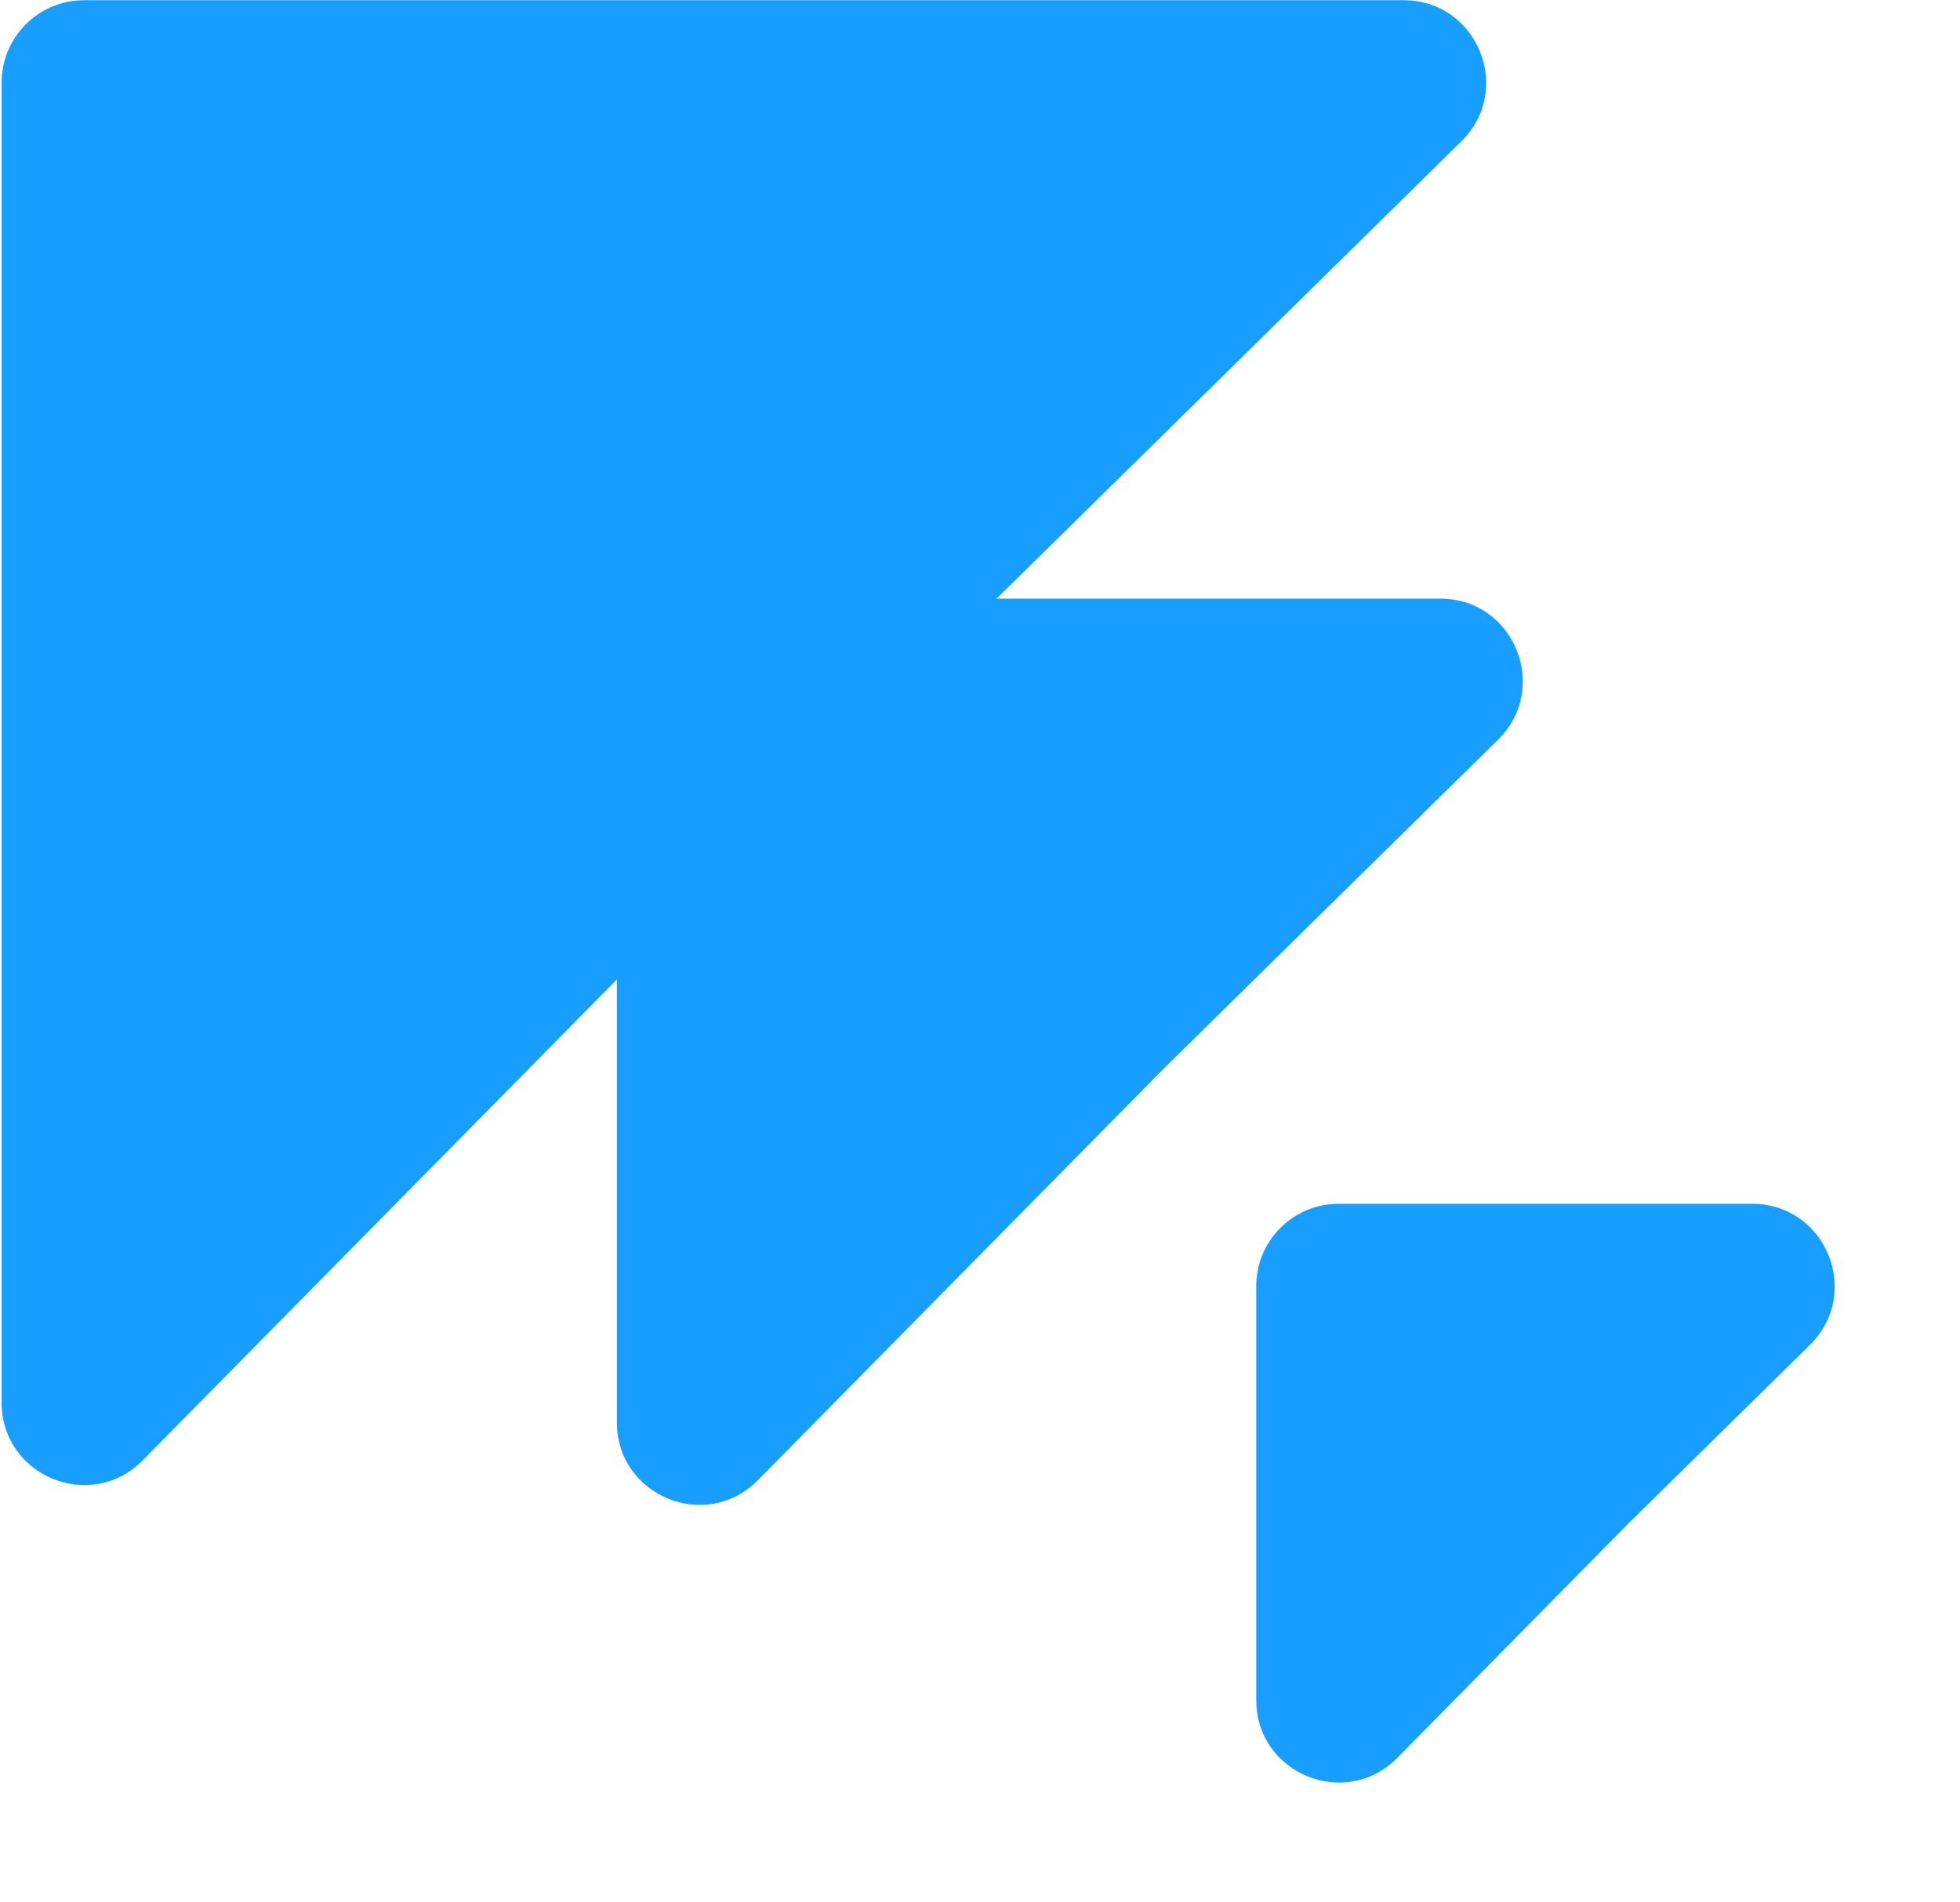
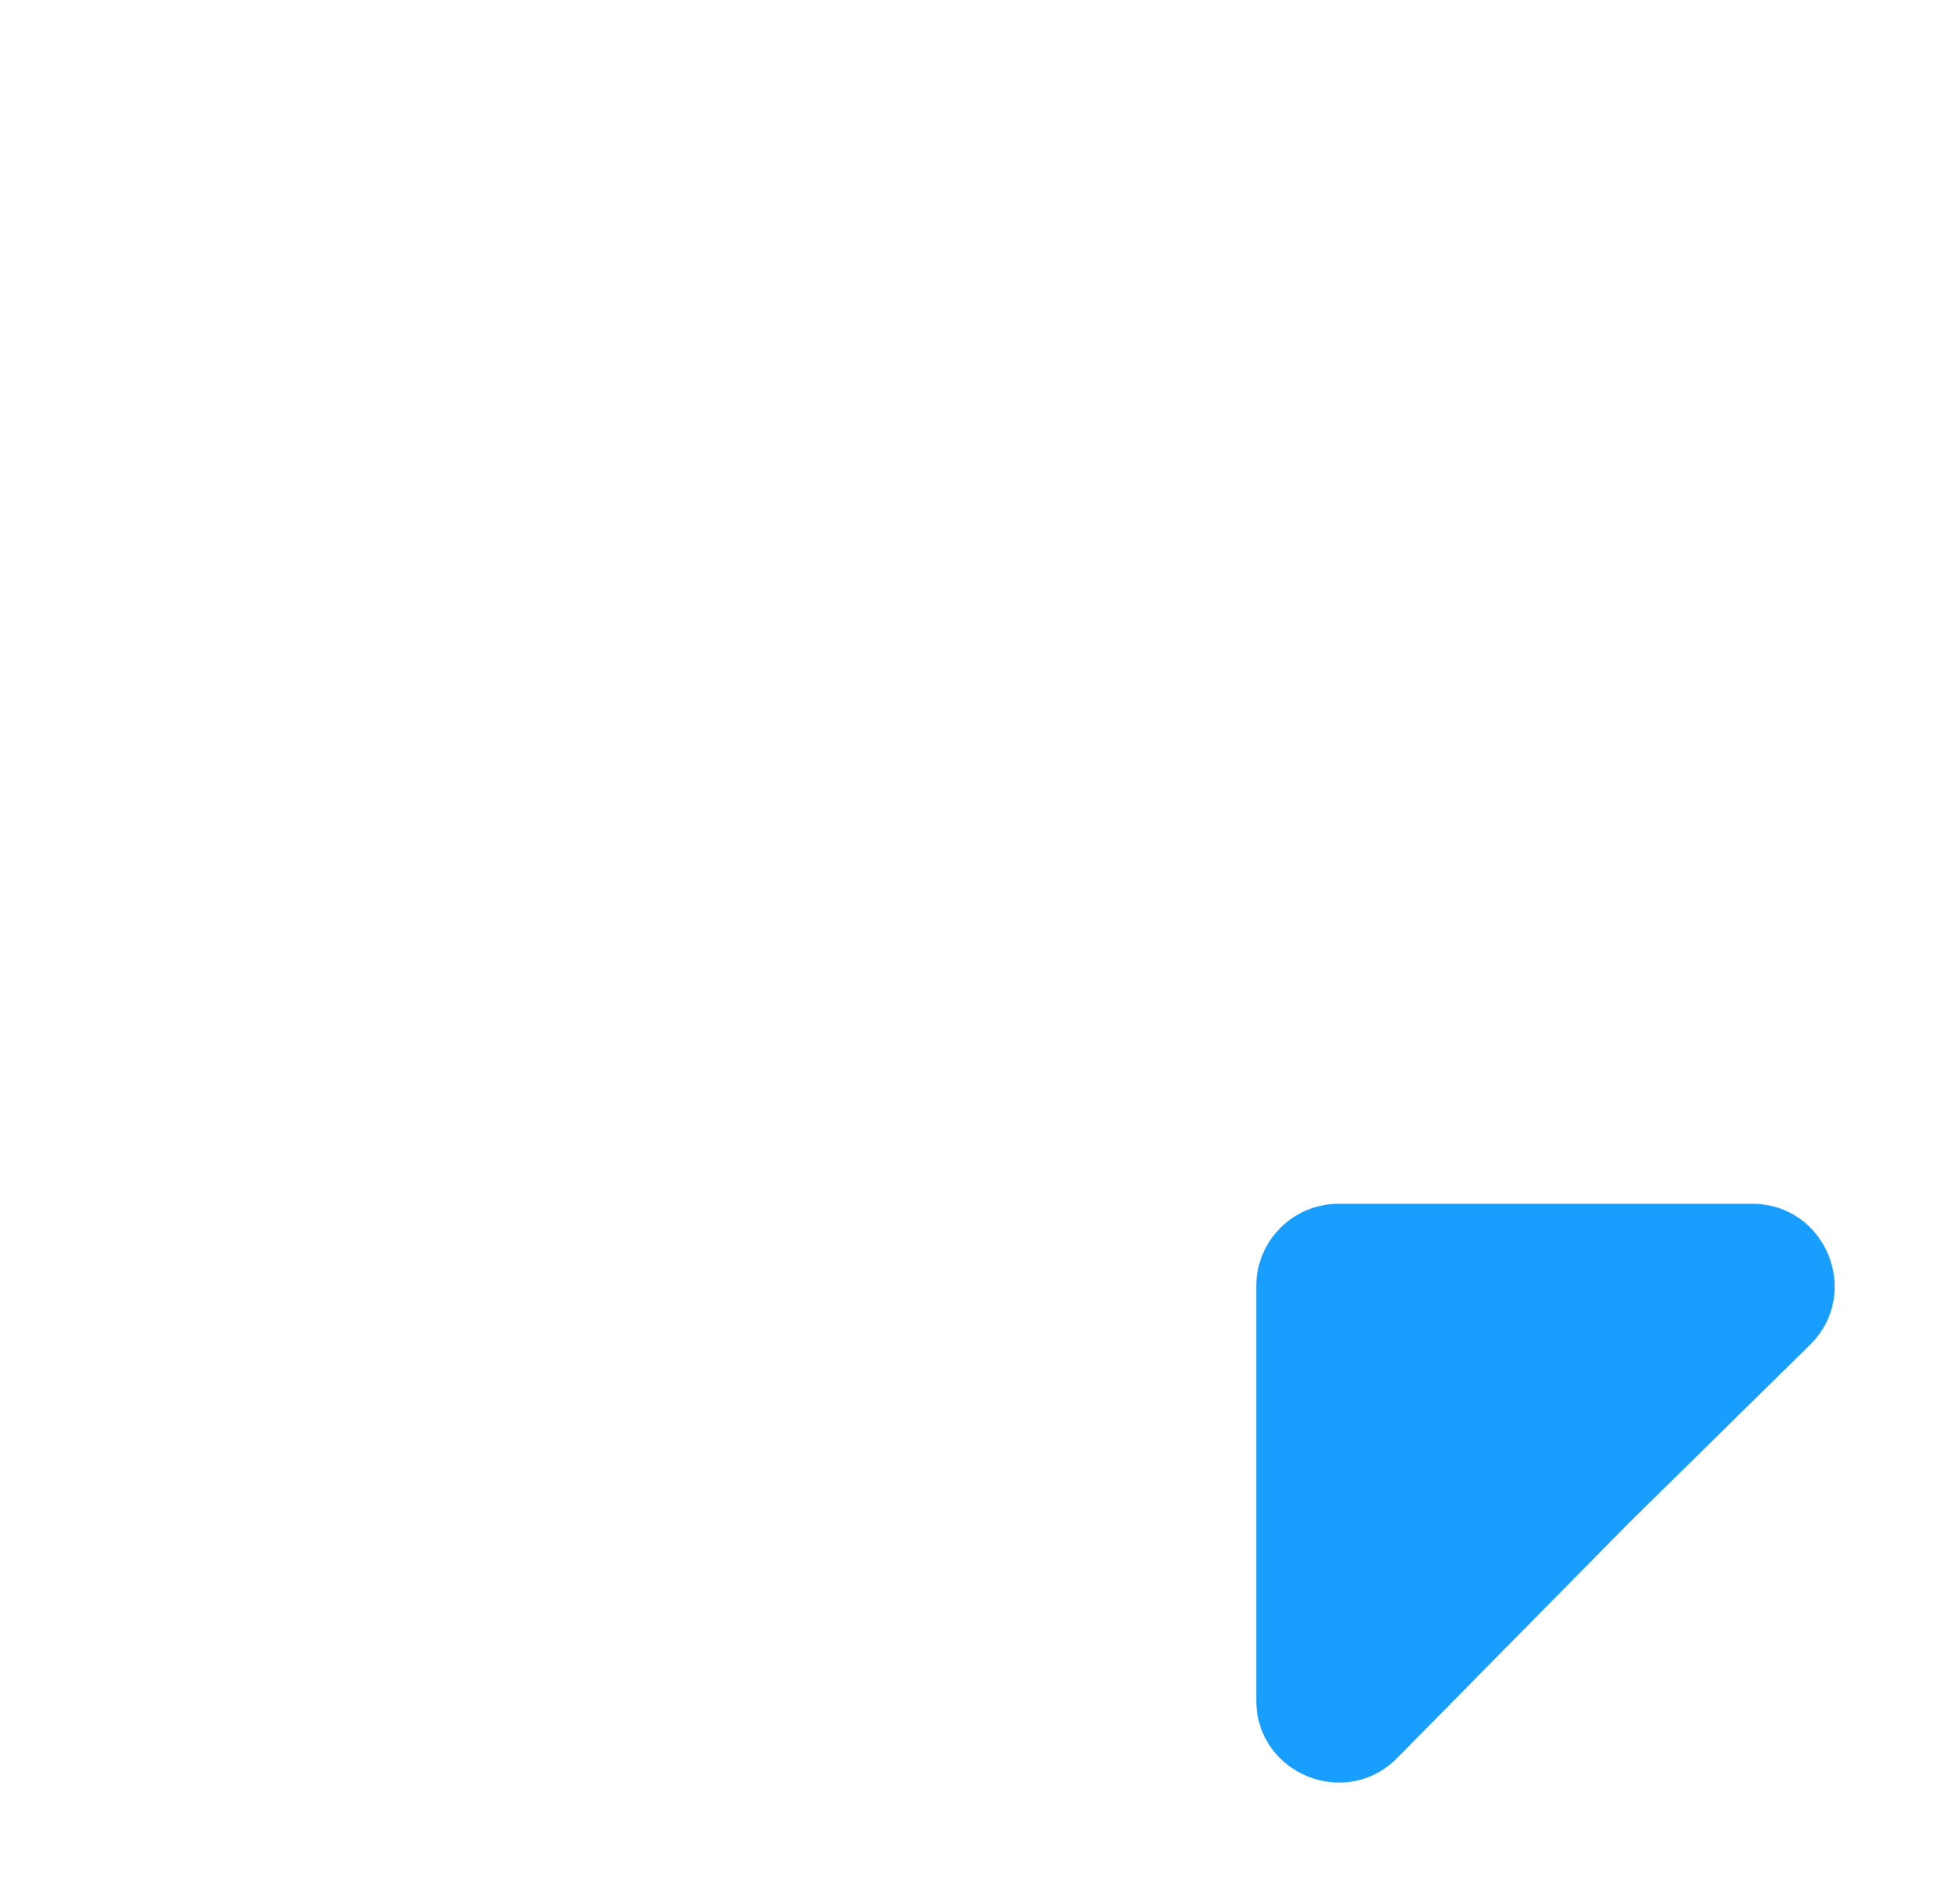
<svg xmlns="http://www.w3.org/2000/svg" width="238" height="231" viewBox="0 0 238 231" fill="none">
  <path d="M219.778 163.303C226.157 157.027 221.713 146.174 212.765 146.174H162.543C157.02 146.174 152.543 150.651 152.543 156.174V206.436C152.543 215.378 163.384 219.825 169.664 213.457L197.729 184.996L219.778 163.303Z" fill="#189EFF" />
-   <path d="M177.458 17.155C183.837 10.879 179.393 0.027 170.445 0.027H10.198C4.675 0.027 0.198 4.504 0.198 10.027V170.313C0.198 179.256 11.039 183.702 17.318 177.334L104.119 89.311L177.458 17.155Z" fill="#189EFF" />
-   <path d="M181.907 89.816C188.286 83.54 183.842 72.688 174.894 72.688H84.904C79.381 72.688 74.904 77.165 74.904 82.688V172.718C74.904 181.661 85.745 186.107 92.024 179.739L141.319 129.749L181.907 89.816Z" fill="#189EFF" />
</svg>